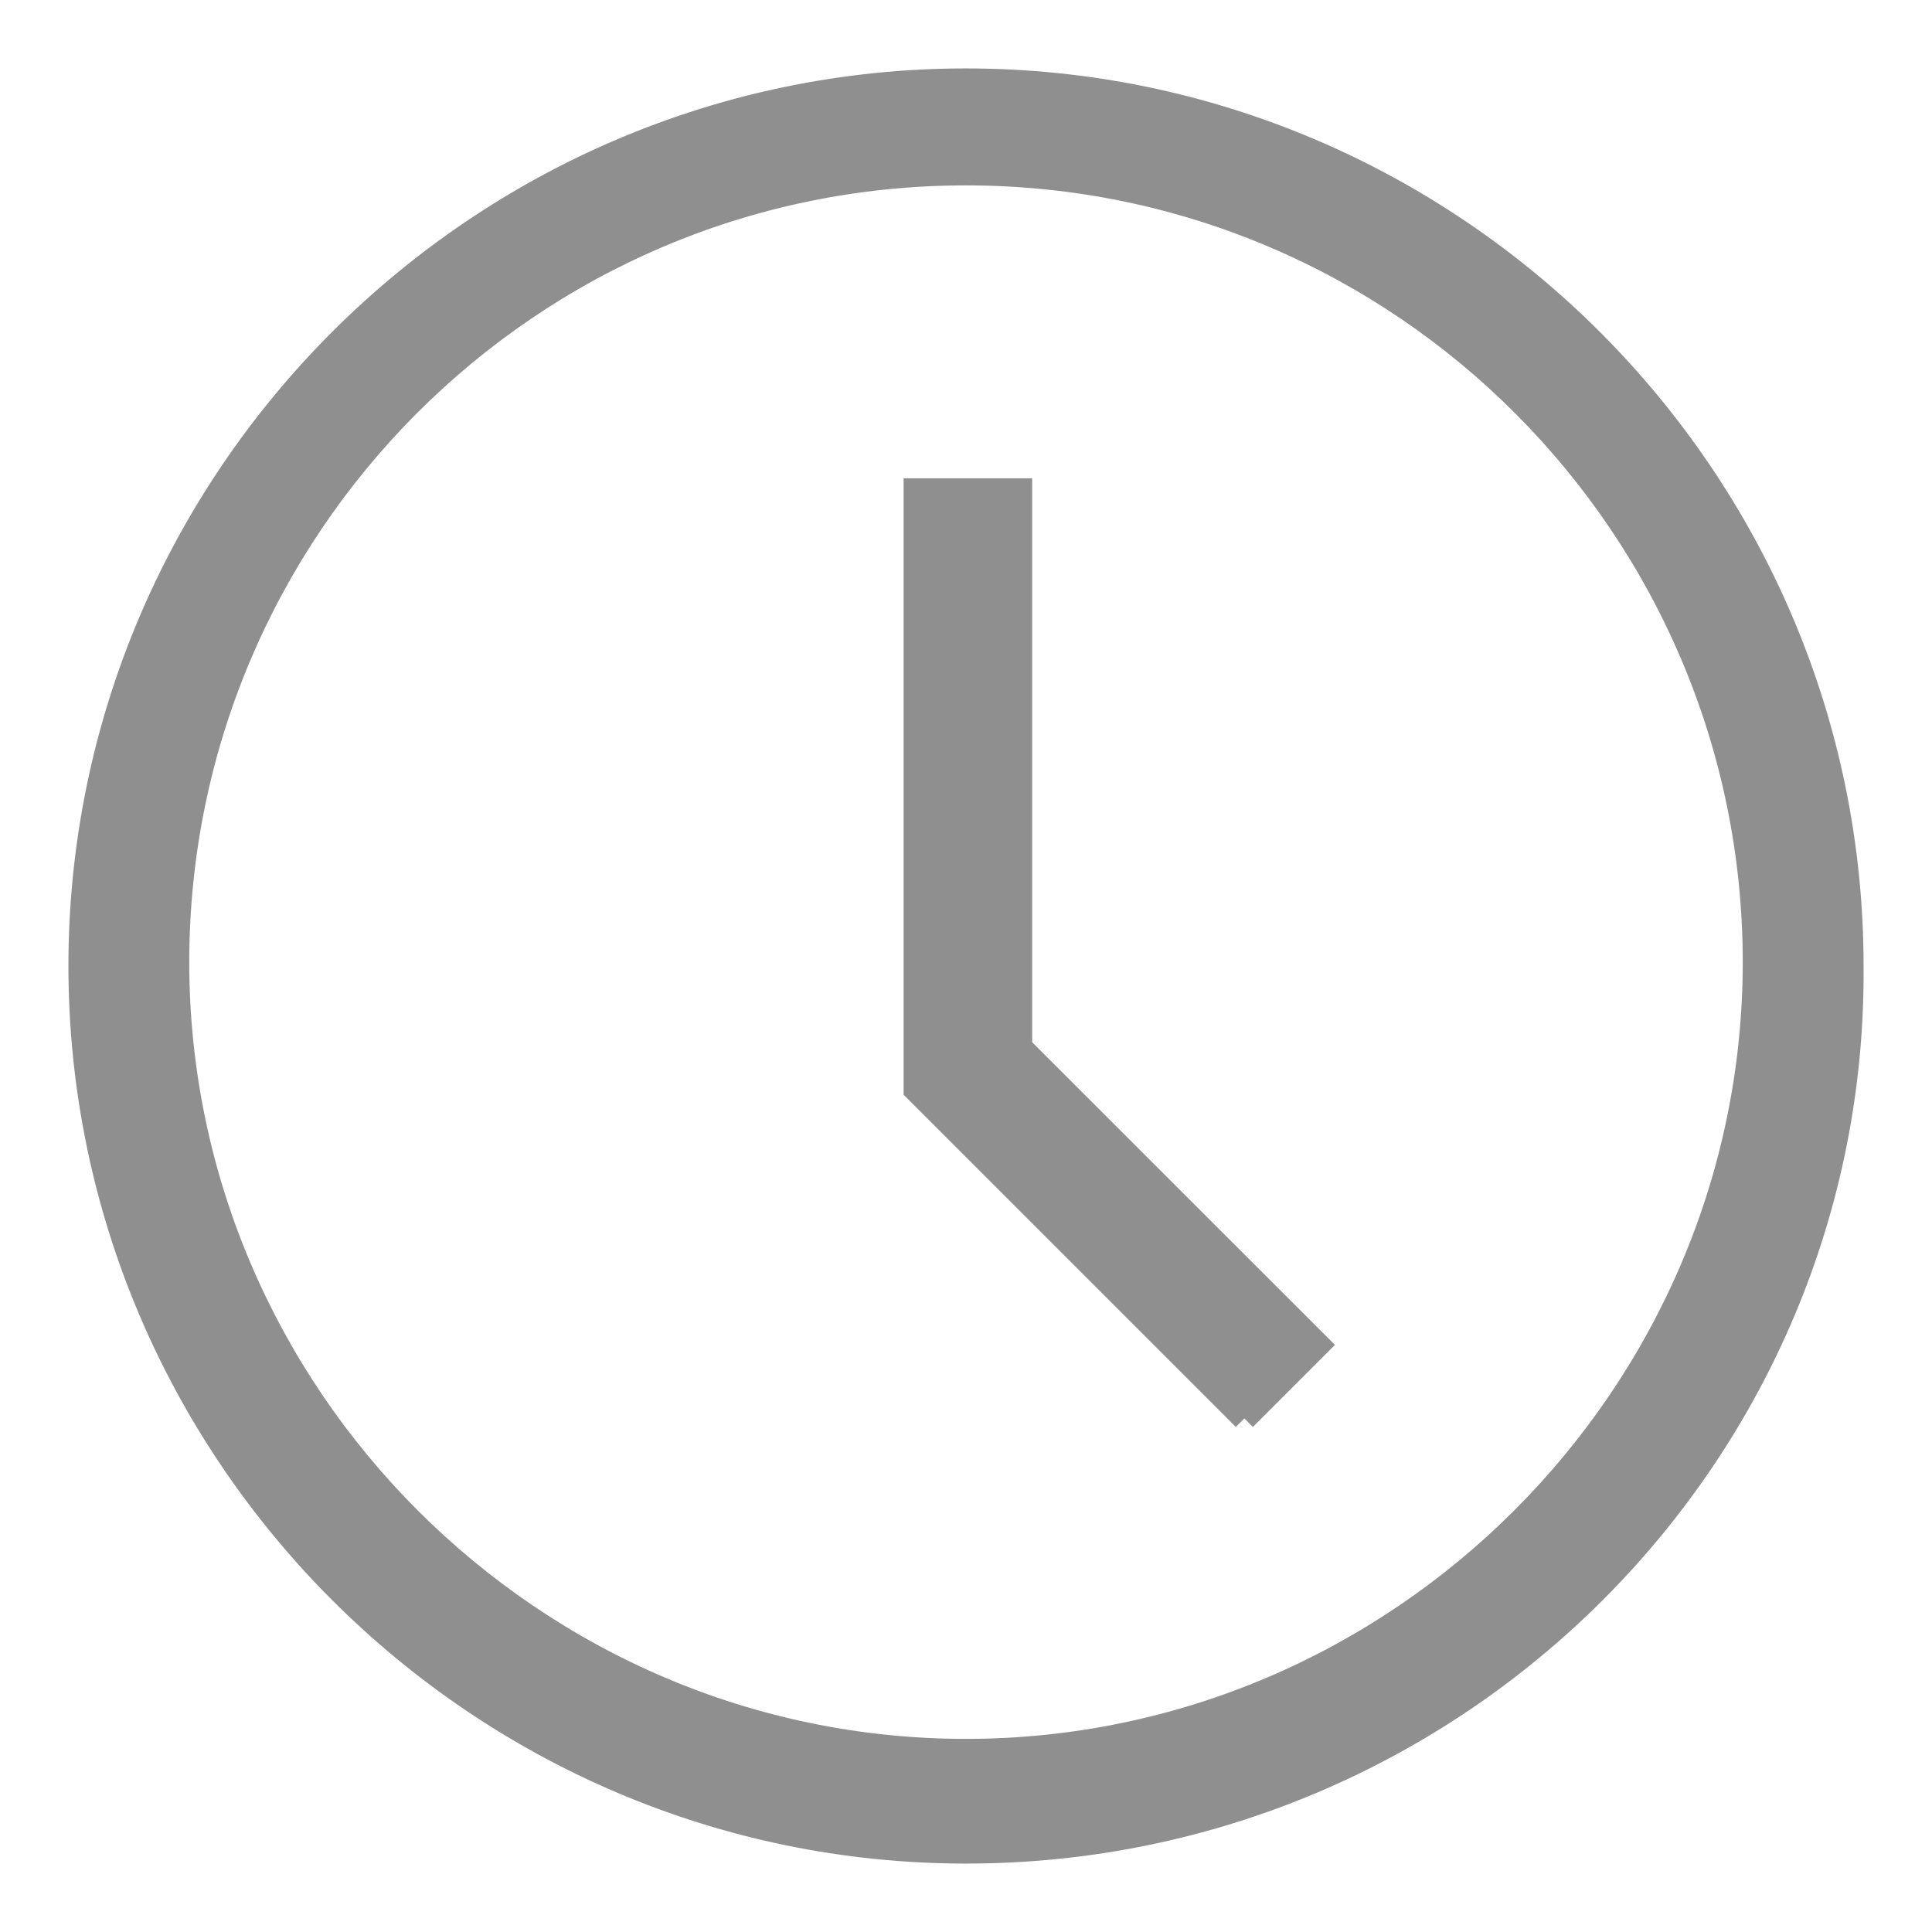
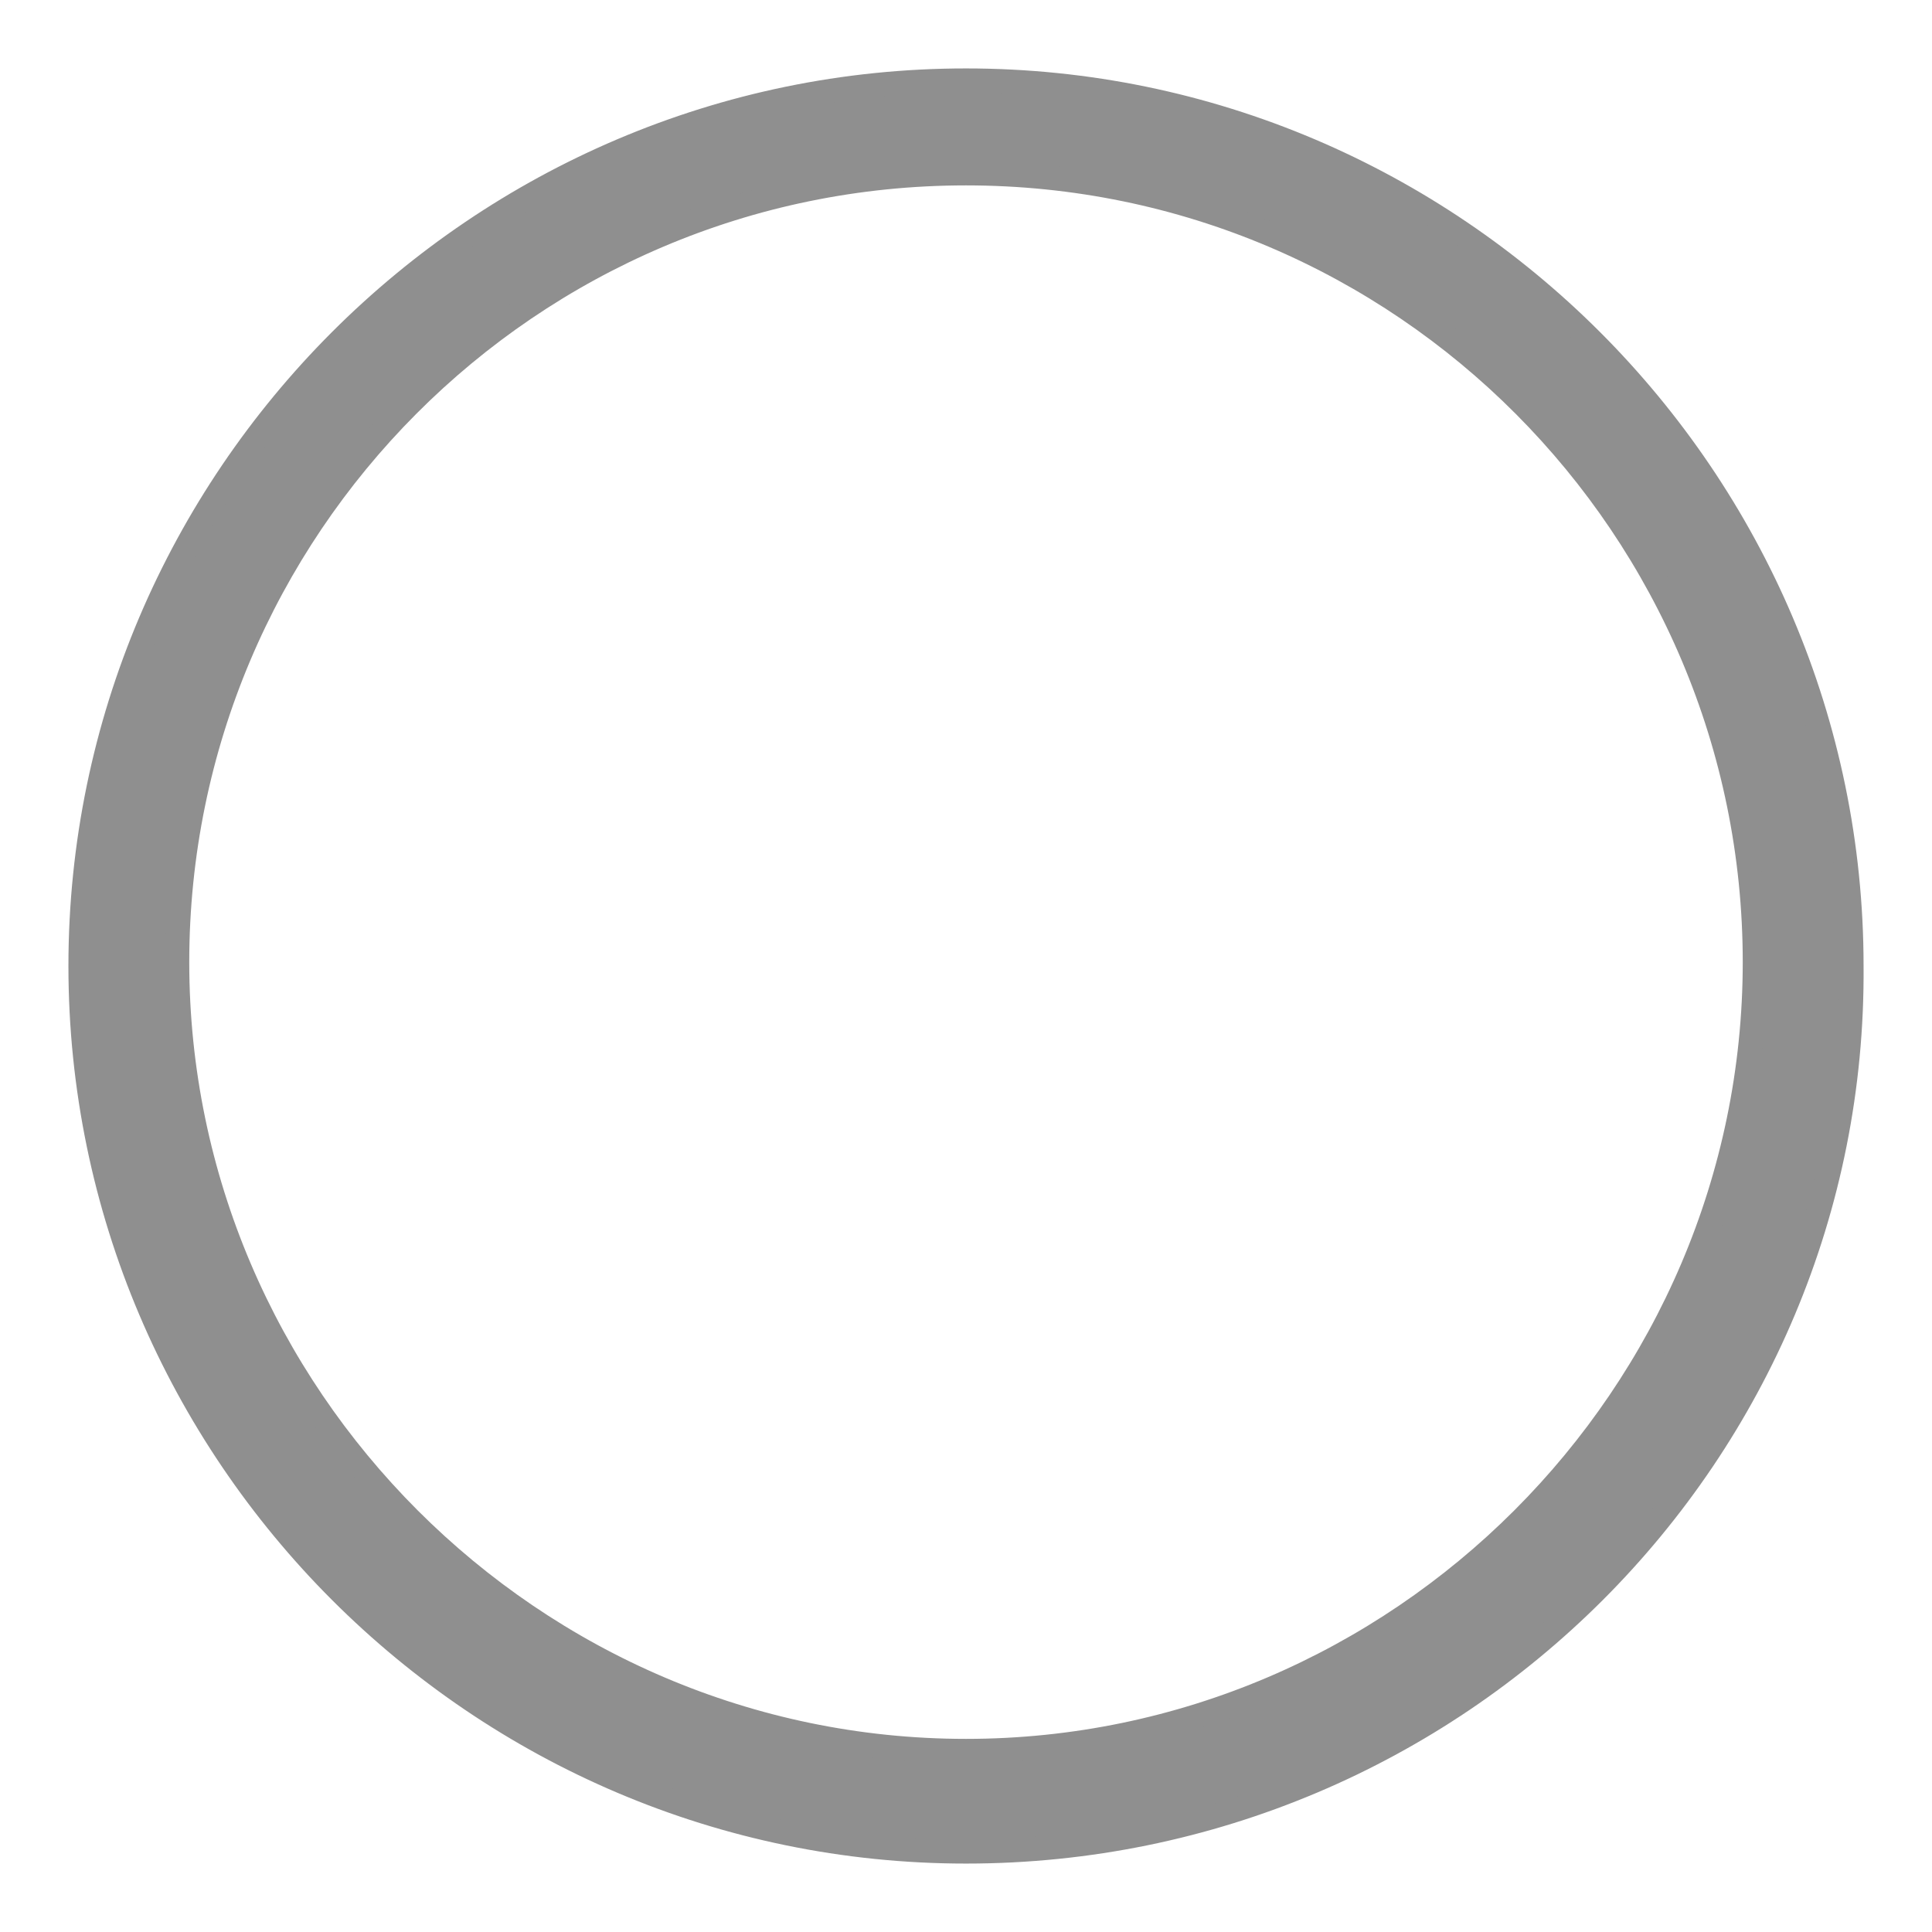
<svg xmlns="http://www.w3.org/2000/svg" width="24px" height="24px" viewBox="0 0 24 24" version="1.1">
  <title>time</title>
  <g id="time" stroke="none" stroke-width="1" fill="none" fill-rule="evenodd">
    <g id="1814097_clock_schedule_time_icon" transform="translate(1, 1)" fill="#8F8F8F" fill-rule="nonzero" stroke="#8F8F8F" stroke-width="0.3">
      <path d="M11,22 C4.948,22 0,17.052 0,11 C0,4.948 4.948,0 11,0 C17.052,0 22,4.948 22,11 C22.048,17.052 17.1,22 11,22 L11,22 Z M11,1.153 C5.572,1.153 1.201,5.572 1.201,10.952 C1.201,16.332 5.62,20.751 11,20.751 C16.38,20.751 20.799,16.332 20.799,10.952 C20.799,5.572 16.428,1.153 11,1.153 L11,1.153 Z" id="Fill-131" />
-       <polyline id="Fill-132" points="14.458 16.62 10.375 12.537 10.375 5.092 11.672 5.092 11.672 12.009 15.371 15.707 14.458 16.62" />
    </g>
  </g>
</svg>